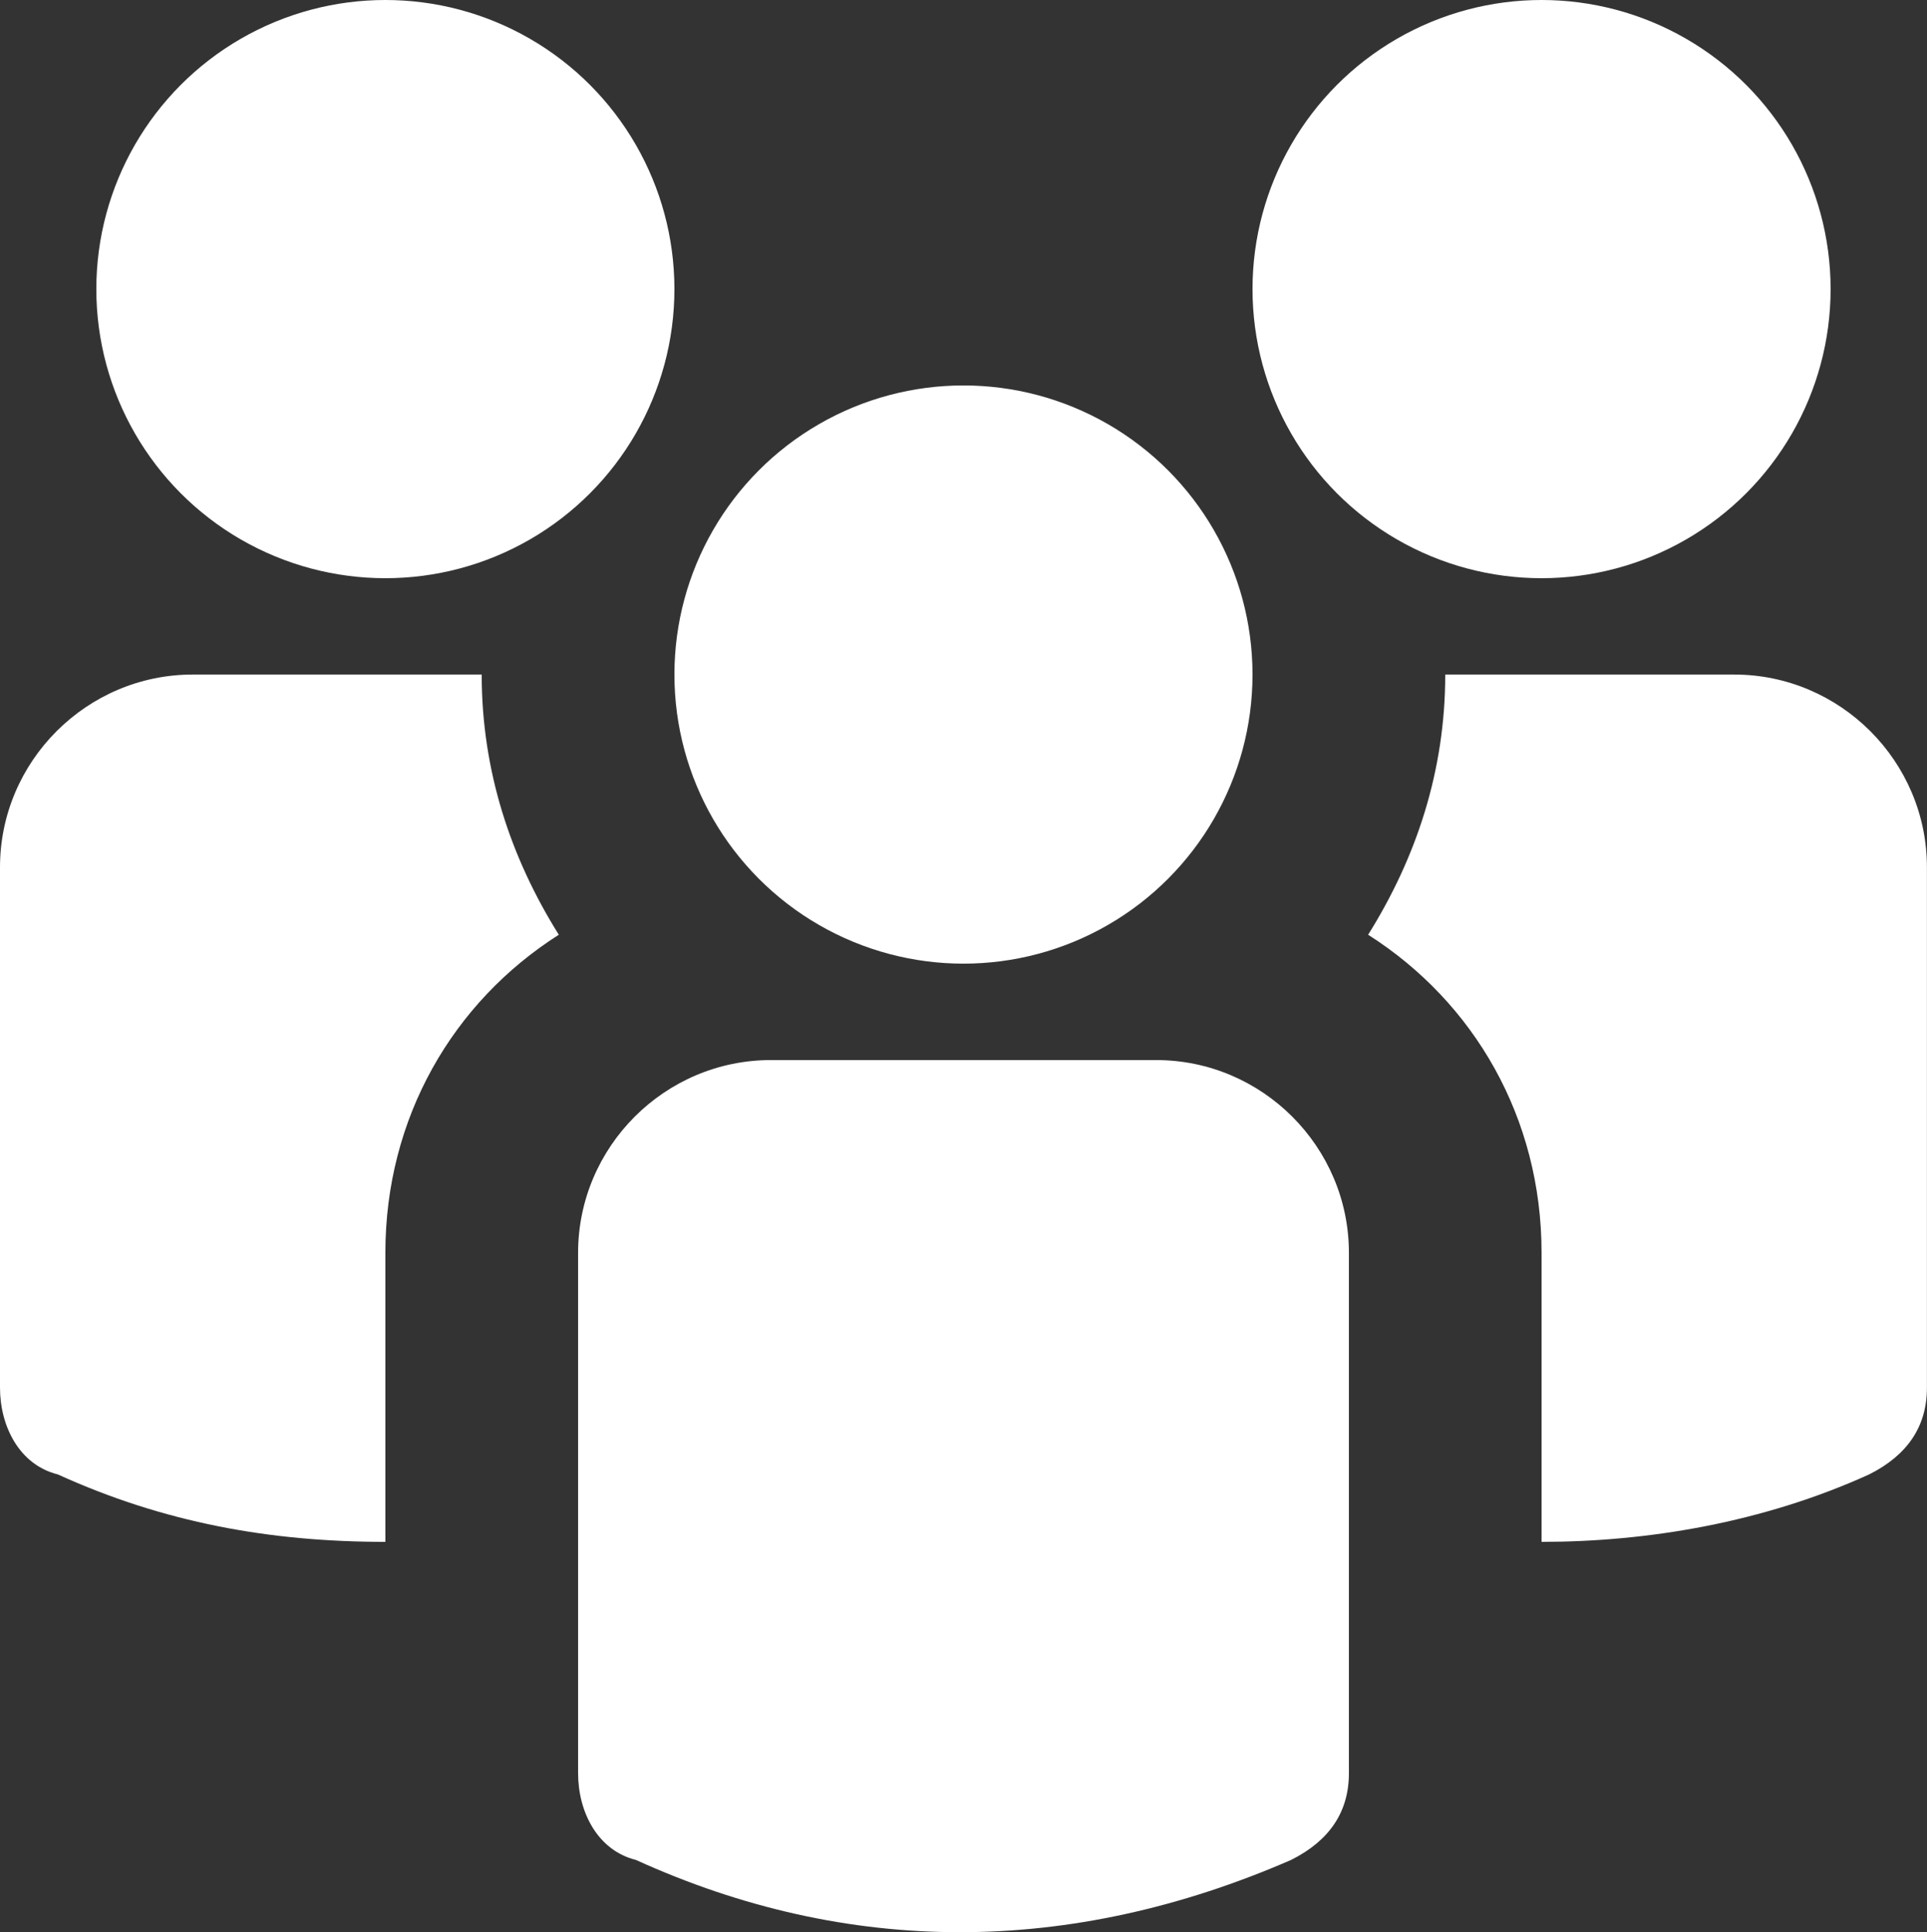
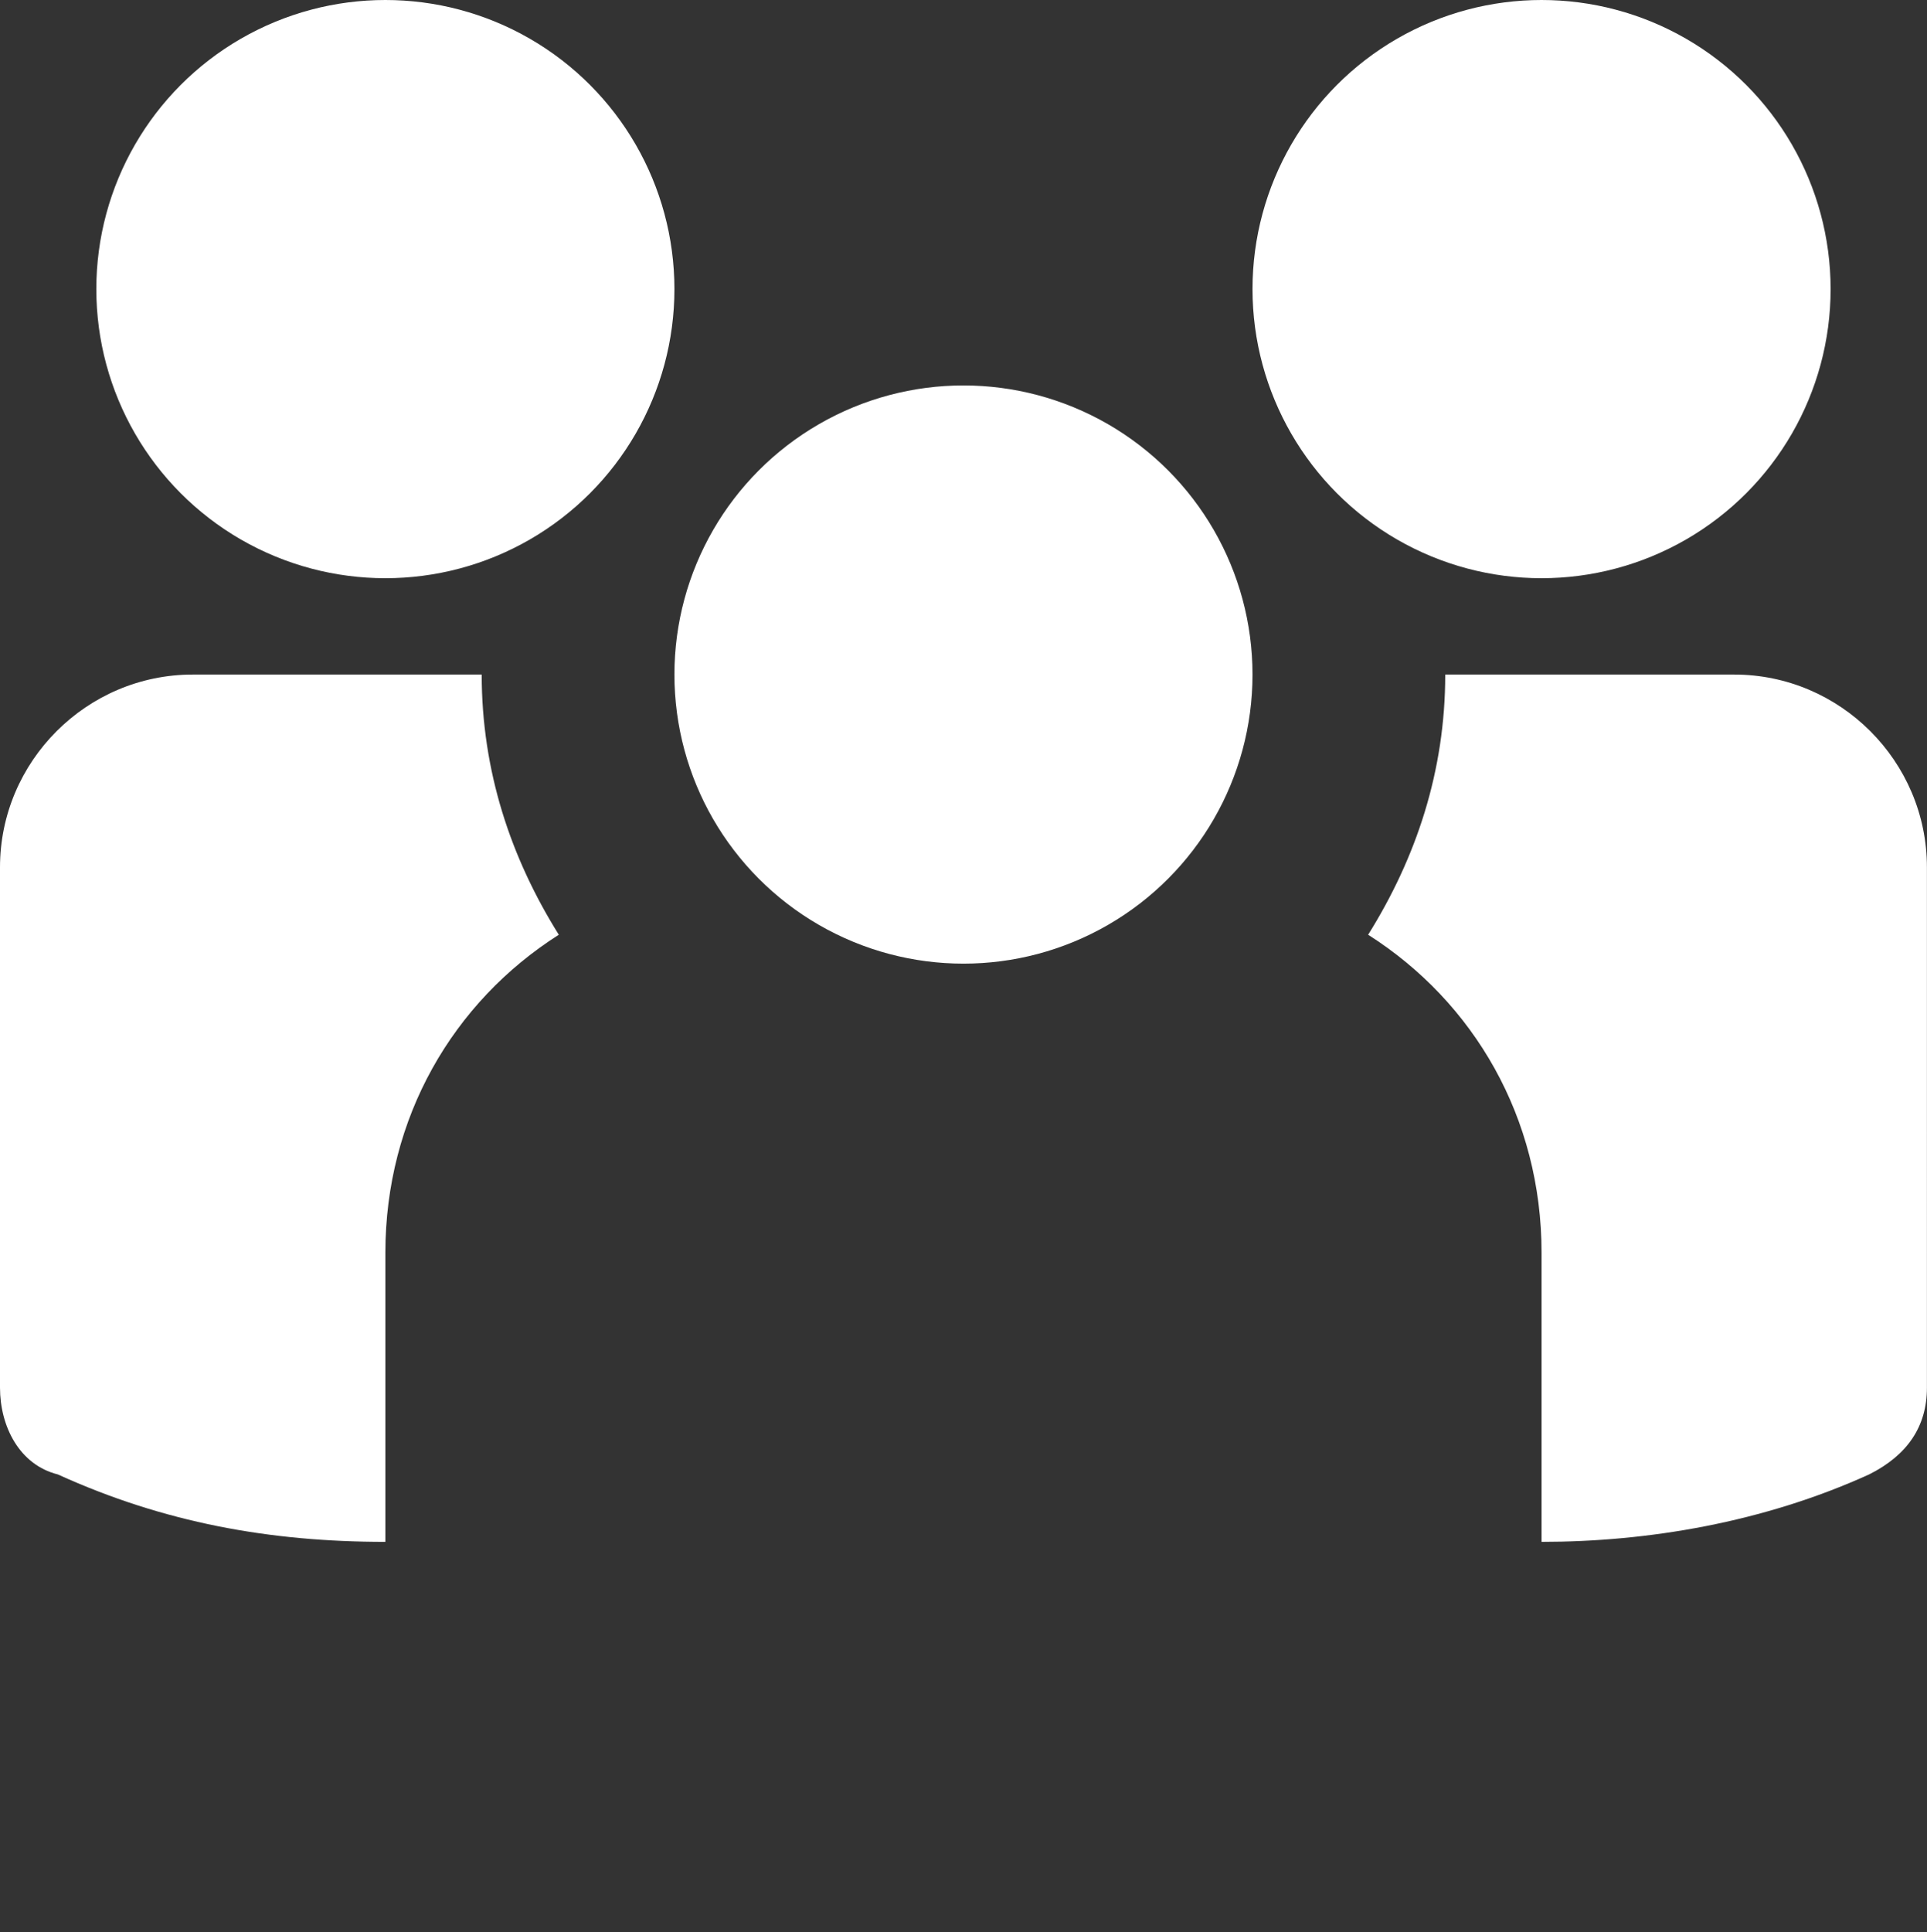
<svg xmlns="http://www.w3.org/2000/svg" id="Layer_2" data-name="Layer 2" viewBox="0 0 294.67 295.4">
  <rect x="0" y="0" width="294.67" height="295.4" fill="#333333" stroke="none" />
  <defs>
    <style>.cls-1{fill:#fff}</style>
  </defs>
  <g id="Layer_1-2" data-name="Layer 1">
    <circle cx="147.33" cy="103.13" r="44.2" class="cls-1" />
-     <path d="M176.8 162.07h-58.93c-16.21 0-29.47 13.26-29.47 29.47v79.56c0 5.89 2.95 11.79 8.84 13.26 32.41 14.73 66.3 14.73 100.19 0 5.89-2.95 8.84-7.37 8.84-13.26v-79.56c0-16.21-13.26-29.47-29.47-29.47Z" class="cls-1" />
    <circle cx="235.73" cy="44.2" r="44.2" class="cls-1" />
    <circle cx="58.93" cy="44.2" r="44.2" class="cls-1" />
    <path d="M265.2 103.13H221c0 14.73-4.42 27.99-11.79 39.78 16.21 10.31 26.52 27.99 26.52 48.62v44.2c16.21 0 33.89-2.95 50.09-10.31 5.89-2.95 8.84-7.37 8.84-13.26V132.6c0-16.21-13.26-29.47-29.47-29.47Zm-191.53 0h-44.2C13.26 103.13 0 116.39 0 132.6v79.56c0 5.89 2.95 11.79 8.84 13.26 16.21 7.37 32.41 10.31 50.09 10.31v-44.2c0-20.63 10.31-38.31 26.52-48.62-7.37-11.79-11.79-25.05-11.79-39.78Z" class="cls-1" />
  </g>
</svg>